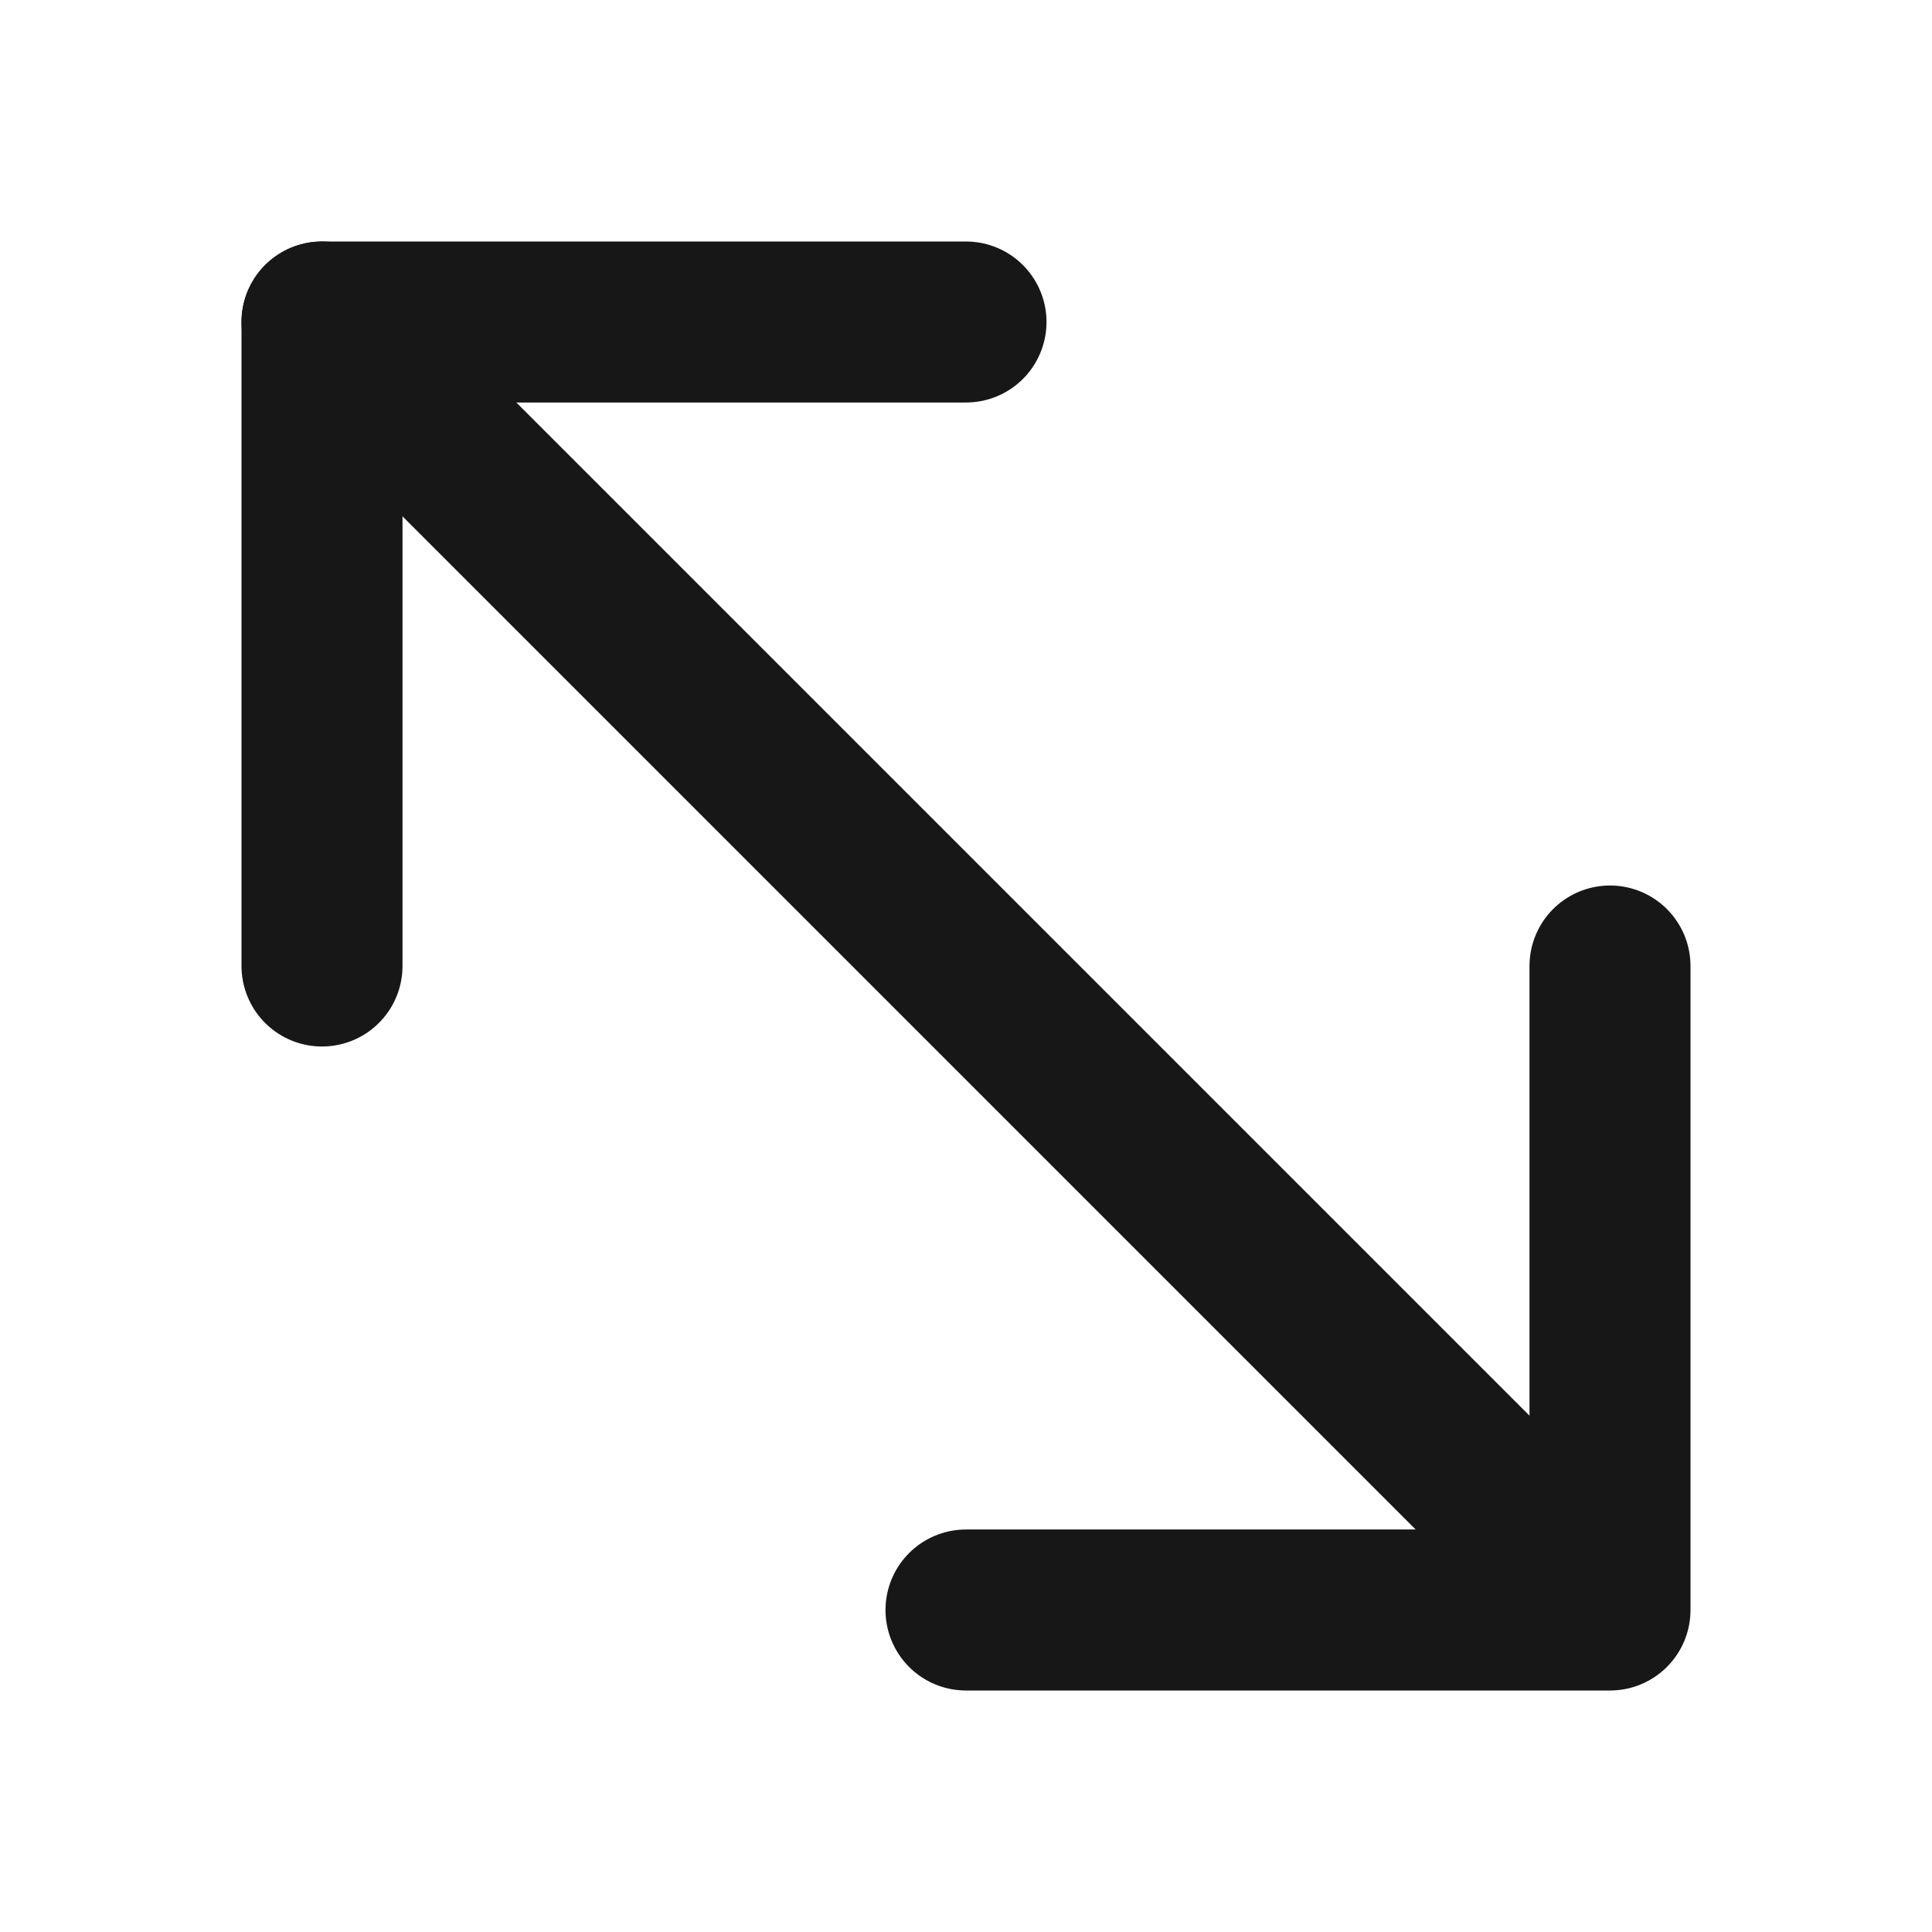
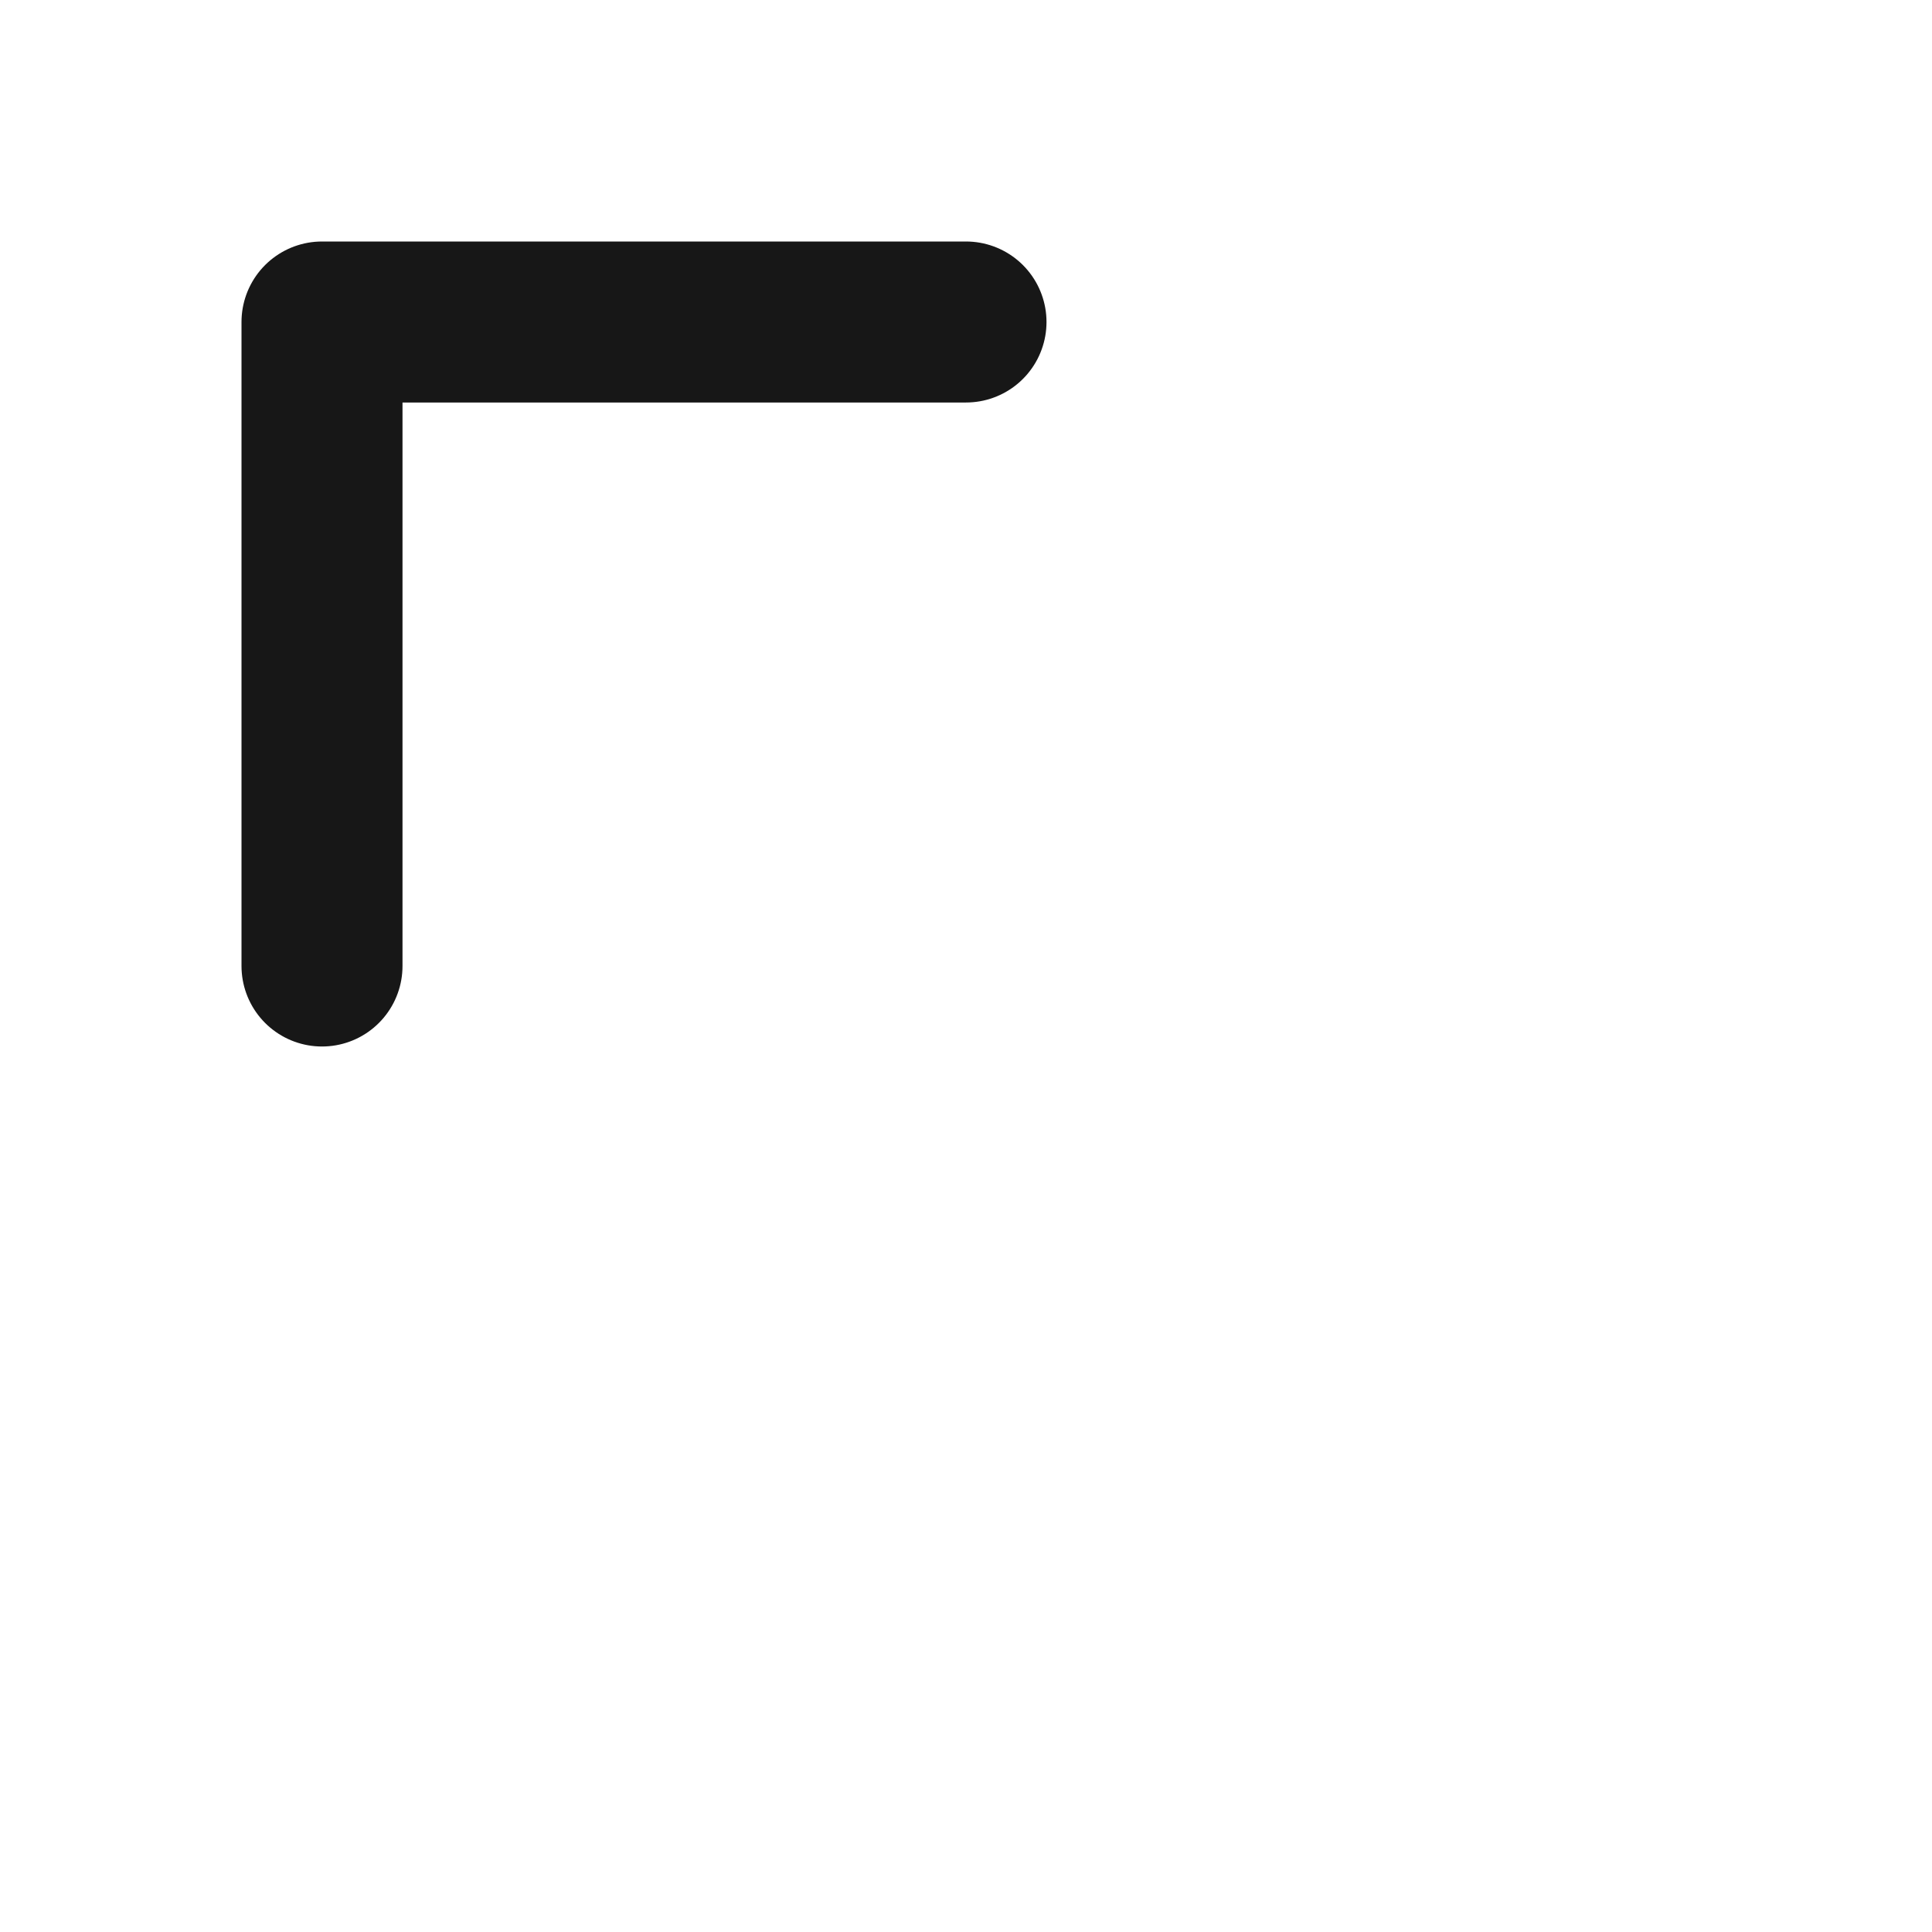
<svg xmlns="http://www.w3.org/2000/svg" width="24" height="24" viewBox="0 0 24 24" fill="none">
  <path d="M12 4H4V12" stroke="#171717" stroke-width="2" stroke-linecap="round" stroke-linejoin="round" />
-   <path d="M20 20L12 20M20 20L20 12M20 20L4 4" stroke="#171717" stroke-width="2" stroke-linecap="round" stroke-linejoin="round" />
</svg>